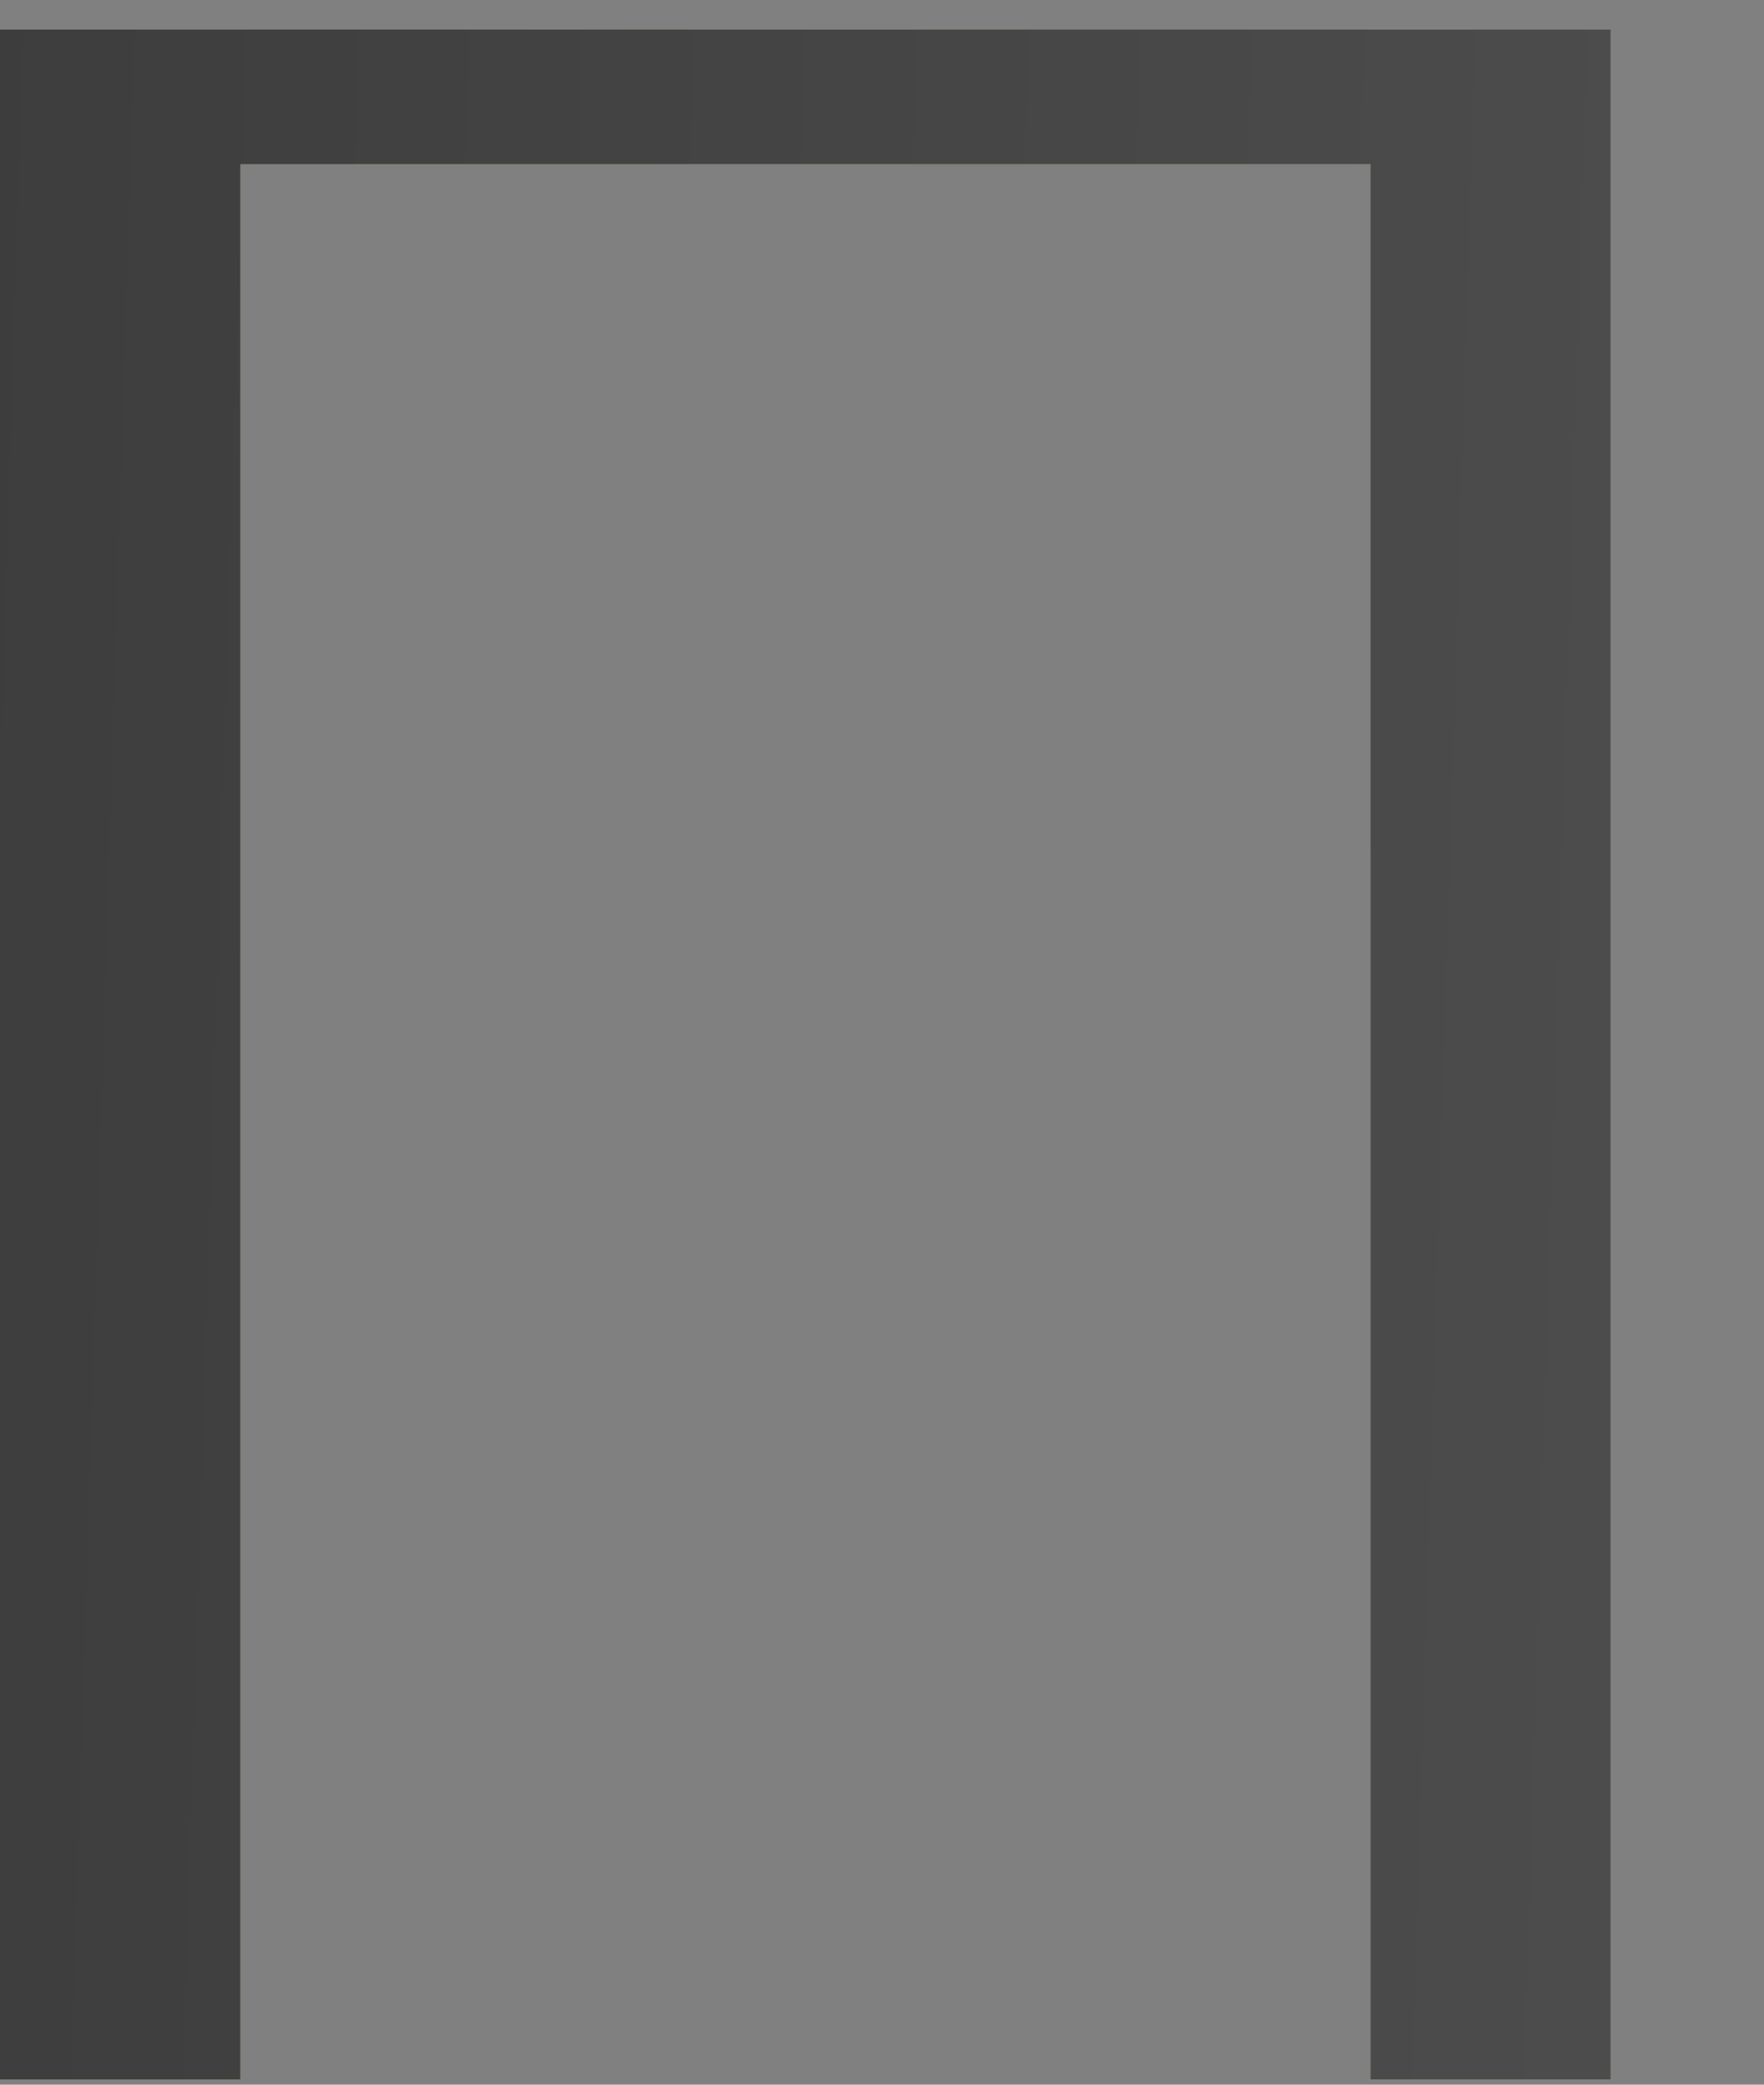
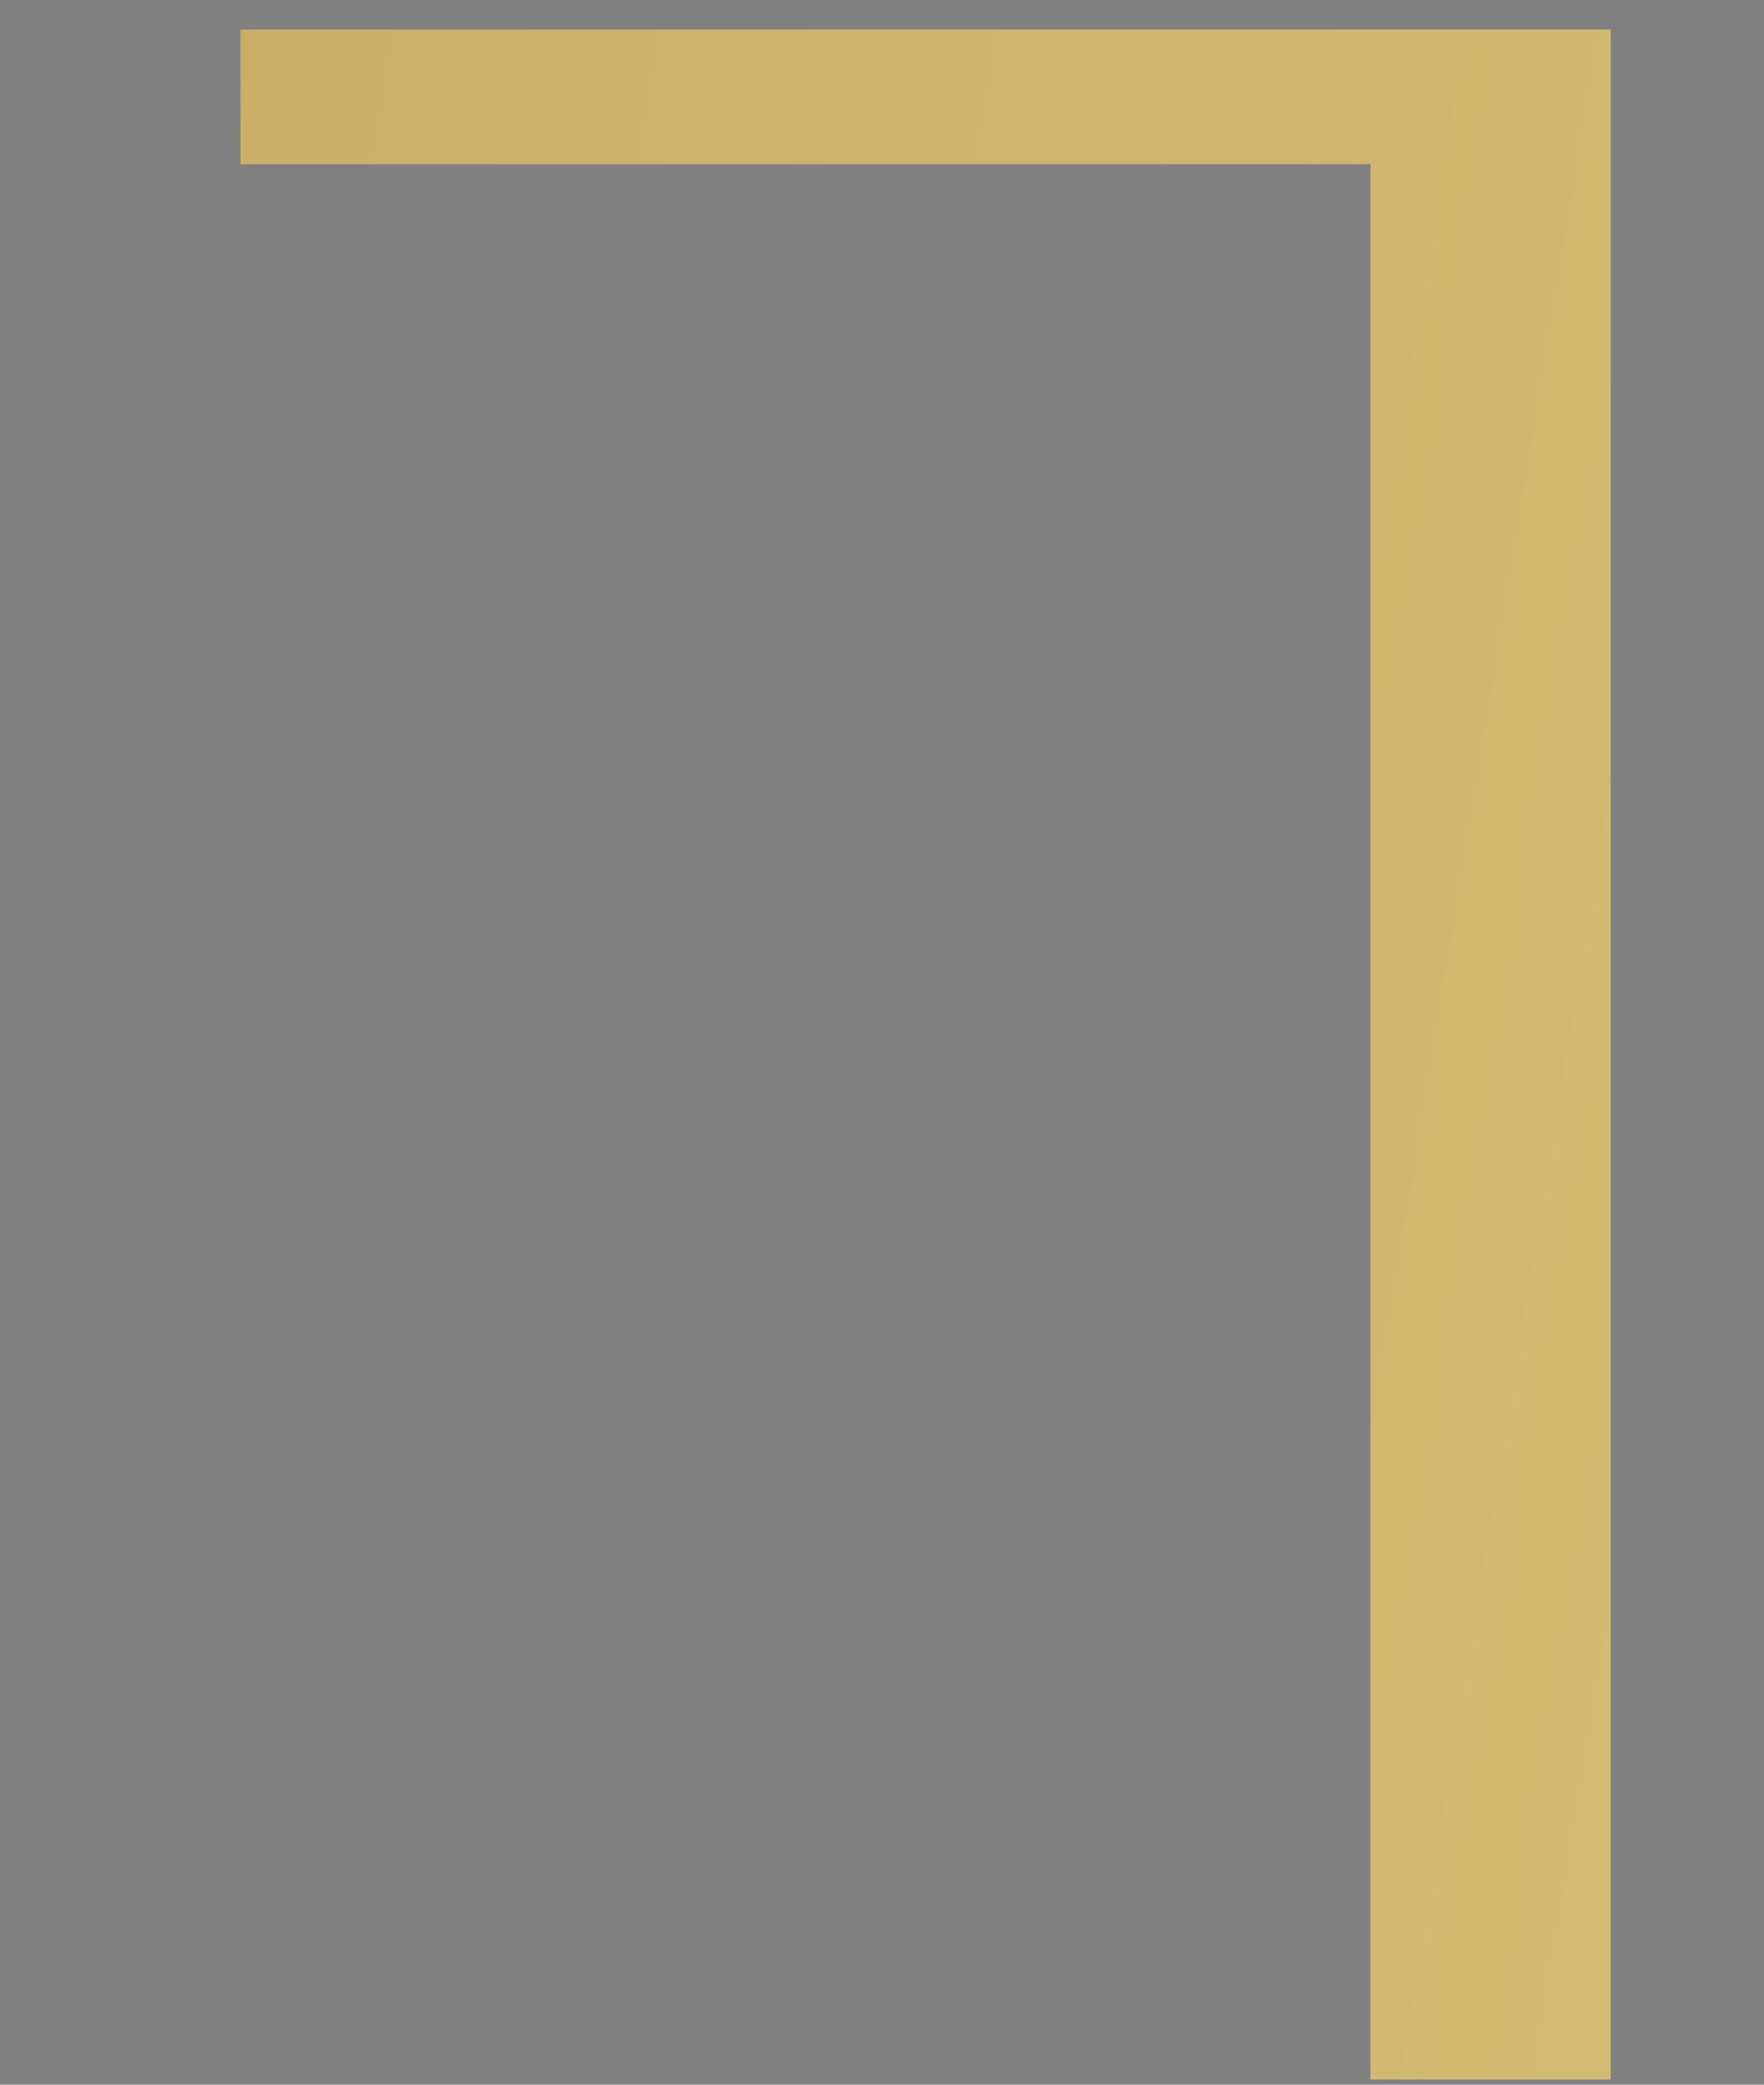
<svg xmlns="http://www.w3.org/2000/svg" width="11" height="13" viewBox="0 0 11 13" fill="none">
  <rect x="0" y="0" width="11" height="13" fill="#808080" stroke="none" />
-   <path d="M10.044 0.184V12.968H8.546V1.024H1.499V12.968H0V0.184H10.044Z" fill="url(#paint0_linear_411_49)" />
-   <path d="M10.044 0.184V12.968H8.546V1.024H1.499V12.968H0V0.184H10.044Z" fill="url(#paint1_linear_411_49)" />
+   <path d="M10.044 0.184V12.968H8.546V1.024H1.499V12.968V0.184H10.044Z" fill="url(#paint0_linear_411_49)" />
  <defs>
    <linearGradient id="paint0_linear_411_49" x1="-13.5" y1="-12.5" x2="133.283" y2="11.396" gradientUnits="userSpaceOnUse">
      <stop stop-color="#BB9A57" />
      <stop offset="0.5" stop-color="#FBF4A1" />
      <stop offset="1" stop-color="#BB9A57" />
    </linearGradient>
    <linearGradient id="paint1_linear_411_49" x1="-9.362" y1="-18.591" x2="48.132" y2="-16.814" gradientUnits="userSpaceOnUse">
      <stop stop-color="#2F2F2F" />
      <stop offset="0.786" stop-color="#707070" />
      <stop offset="1" stop-color="#272727" />
    </linearGradient>
  </defs>
</svg>